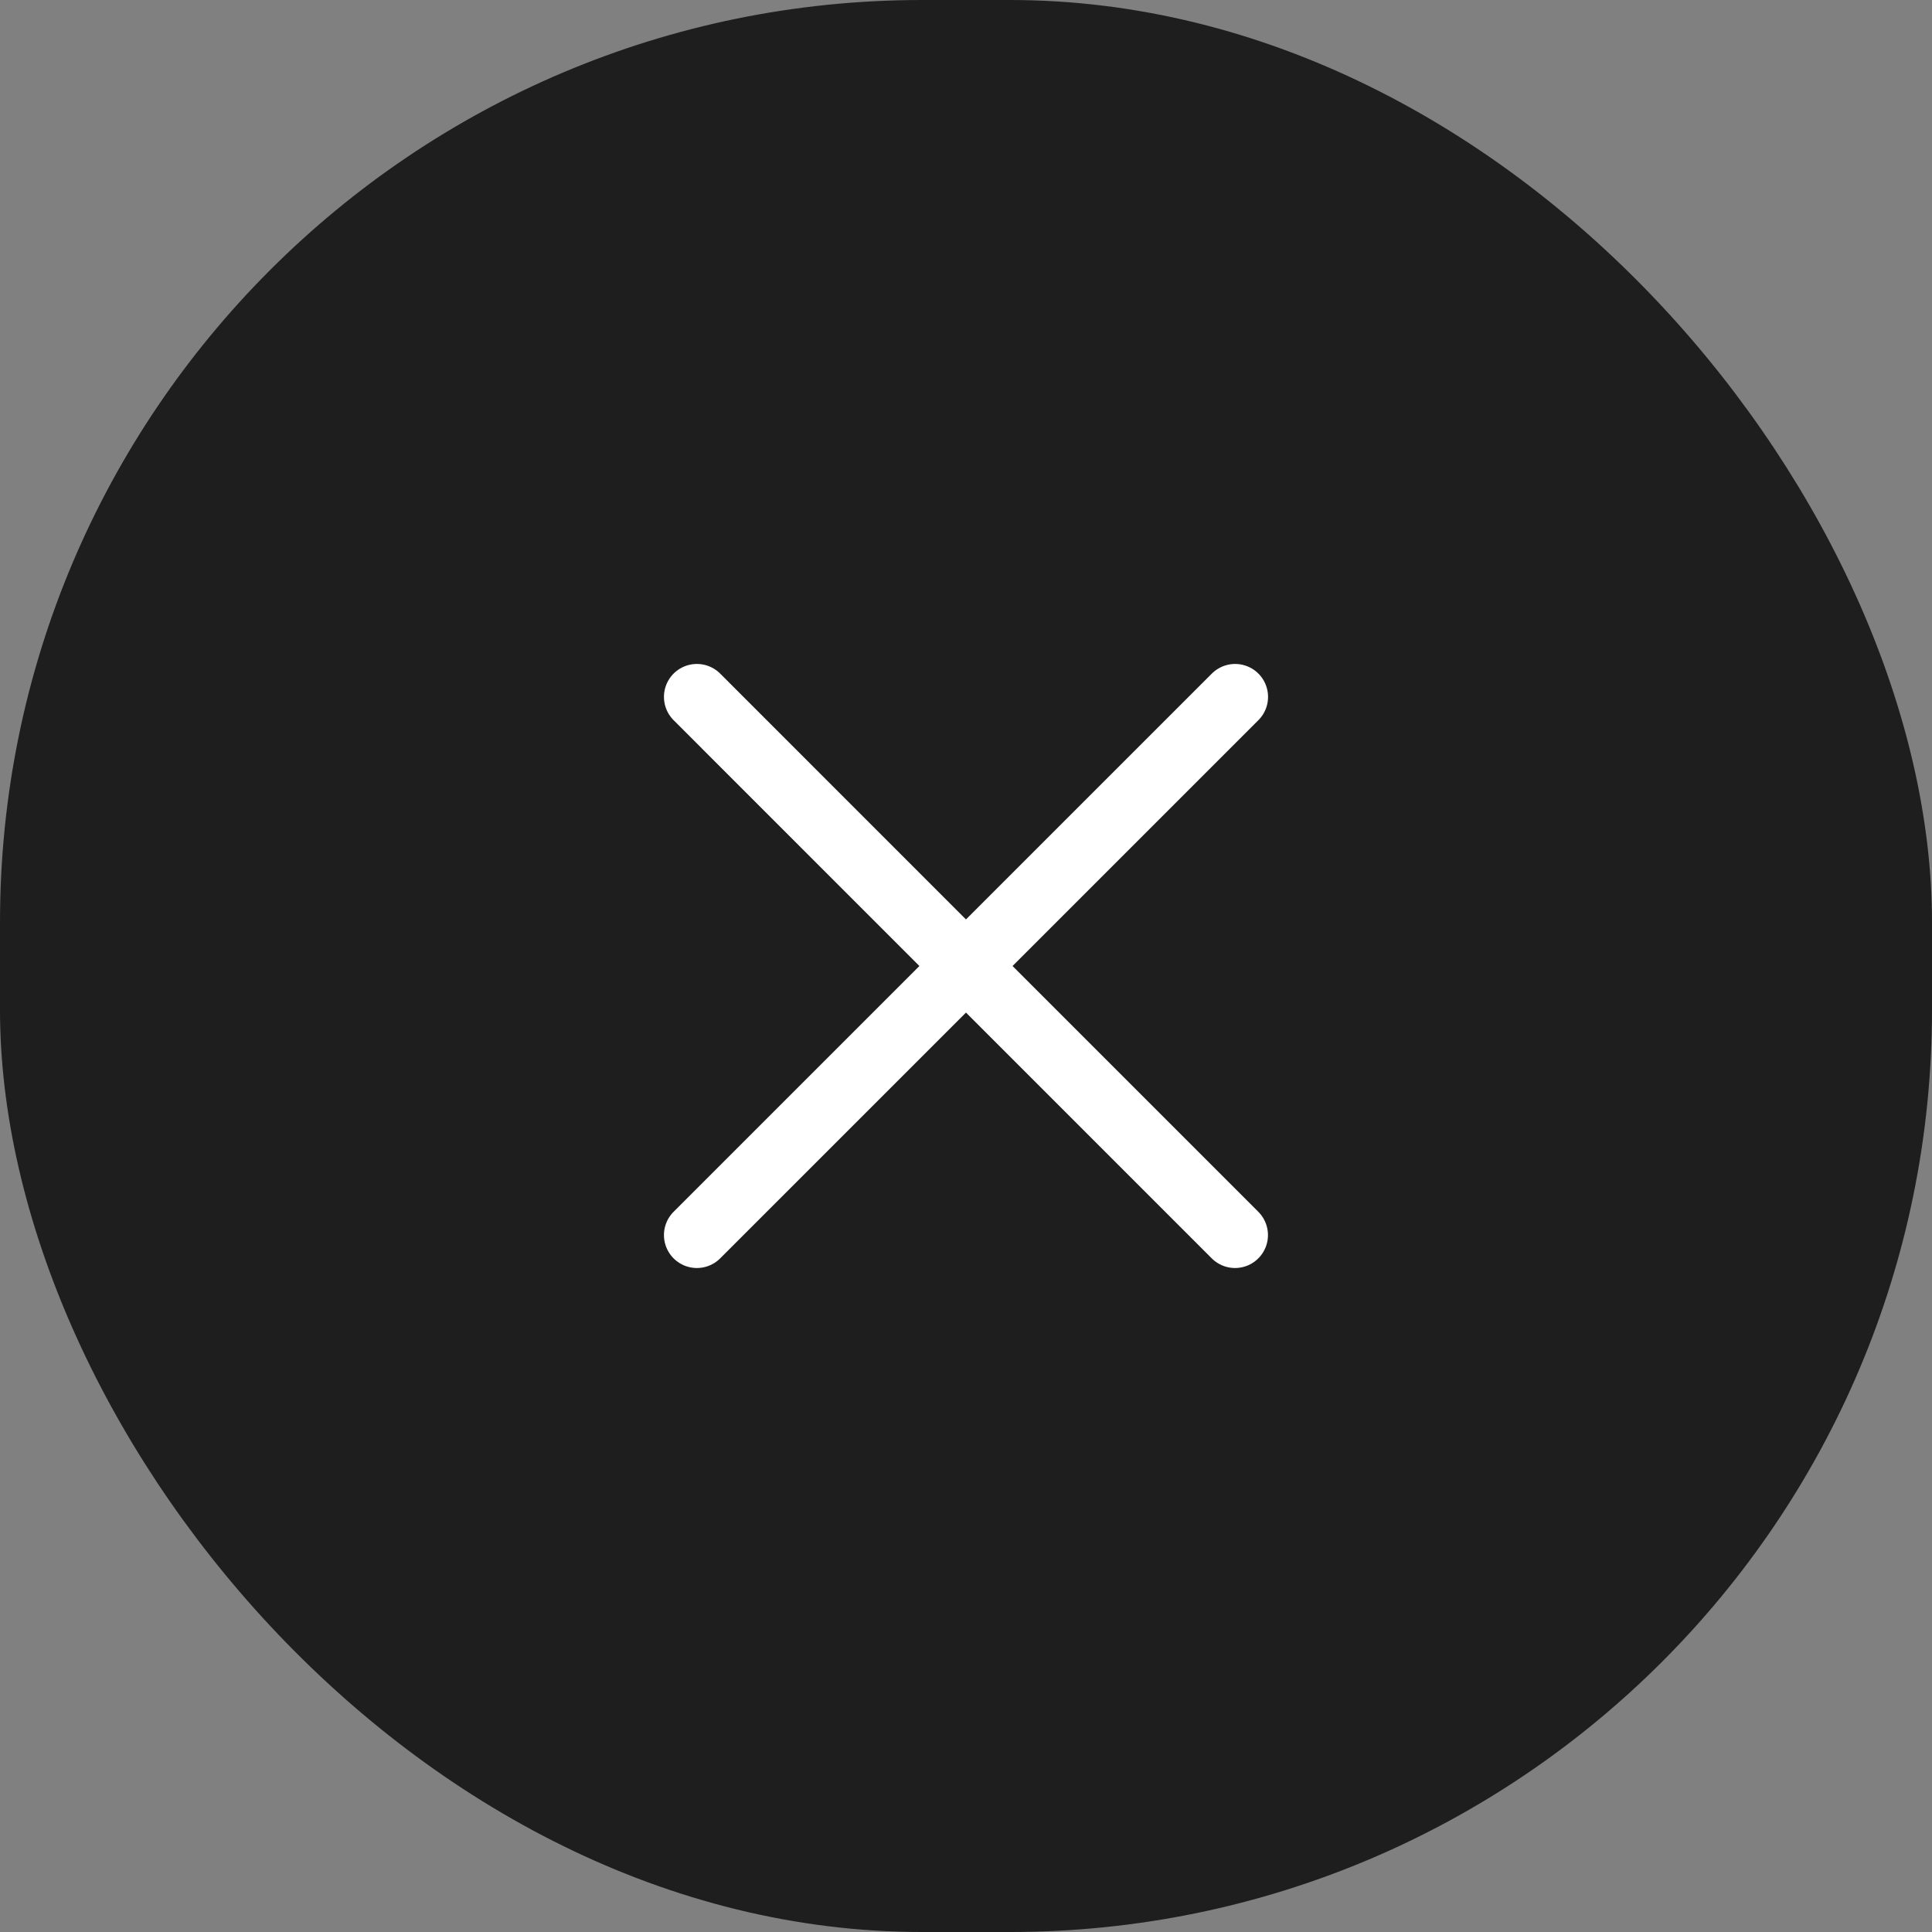
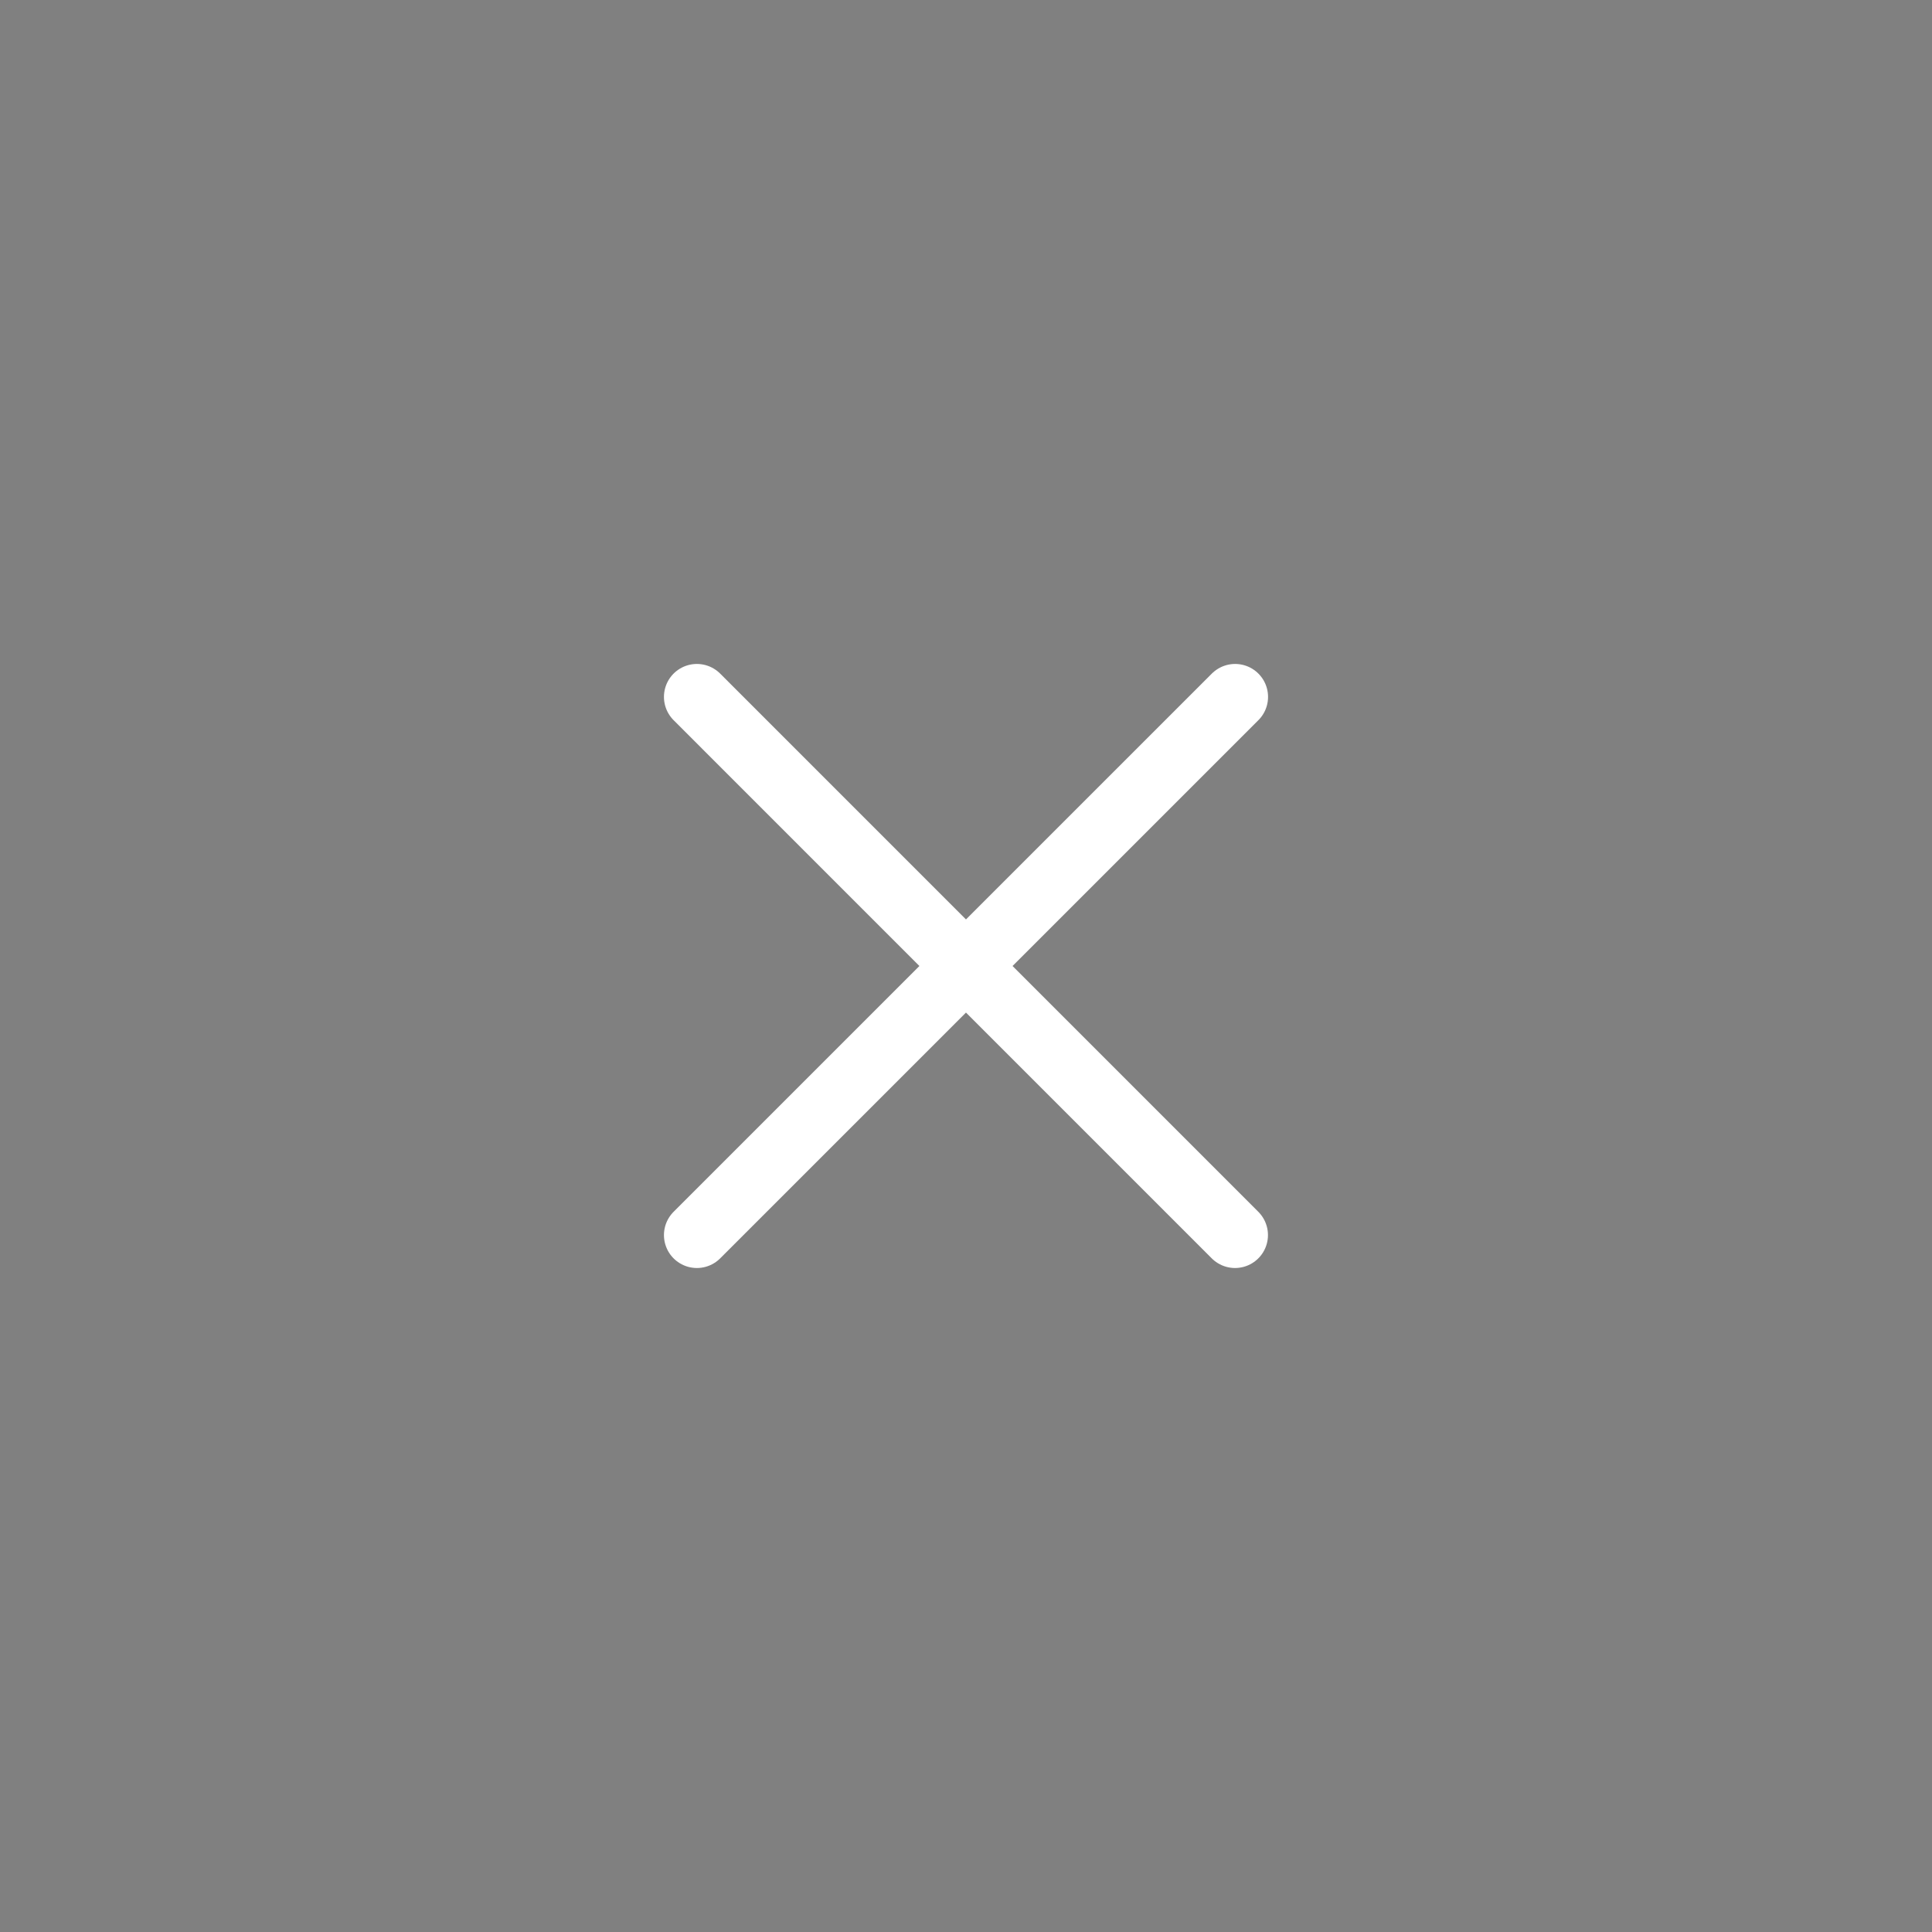
<svg xmlns="http://www.w3.org/2000/svg" id="Cross_2" data-name="Cross 2" width="44" height="44" viewBox="0 0 44 44">
  <rect x="0" y="0" width="44" height="44" fill="#808080" stroke="none" />
-   <rect id="Rectangle_5581" data-name="Rectangle 5581" width="44" height="44" rx="21" fill="#1e1e1e" />
  <path id="Path_264001" data-name="Path 264001" d="M18.258,6,6,18.257m12.256,0L6,6" transform="translate(9.871 9.871)" fill="none" stroke="#fff" stroke-linecap="round" stroke-linejoin="round" stroke-width="1.5" />
</svg>